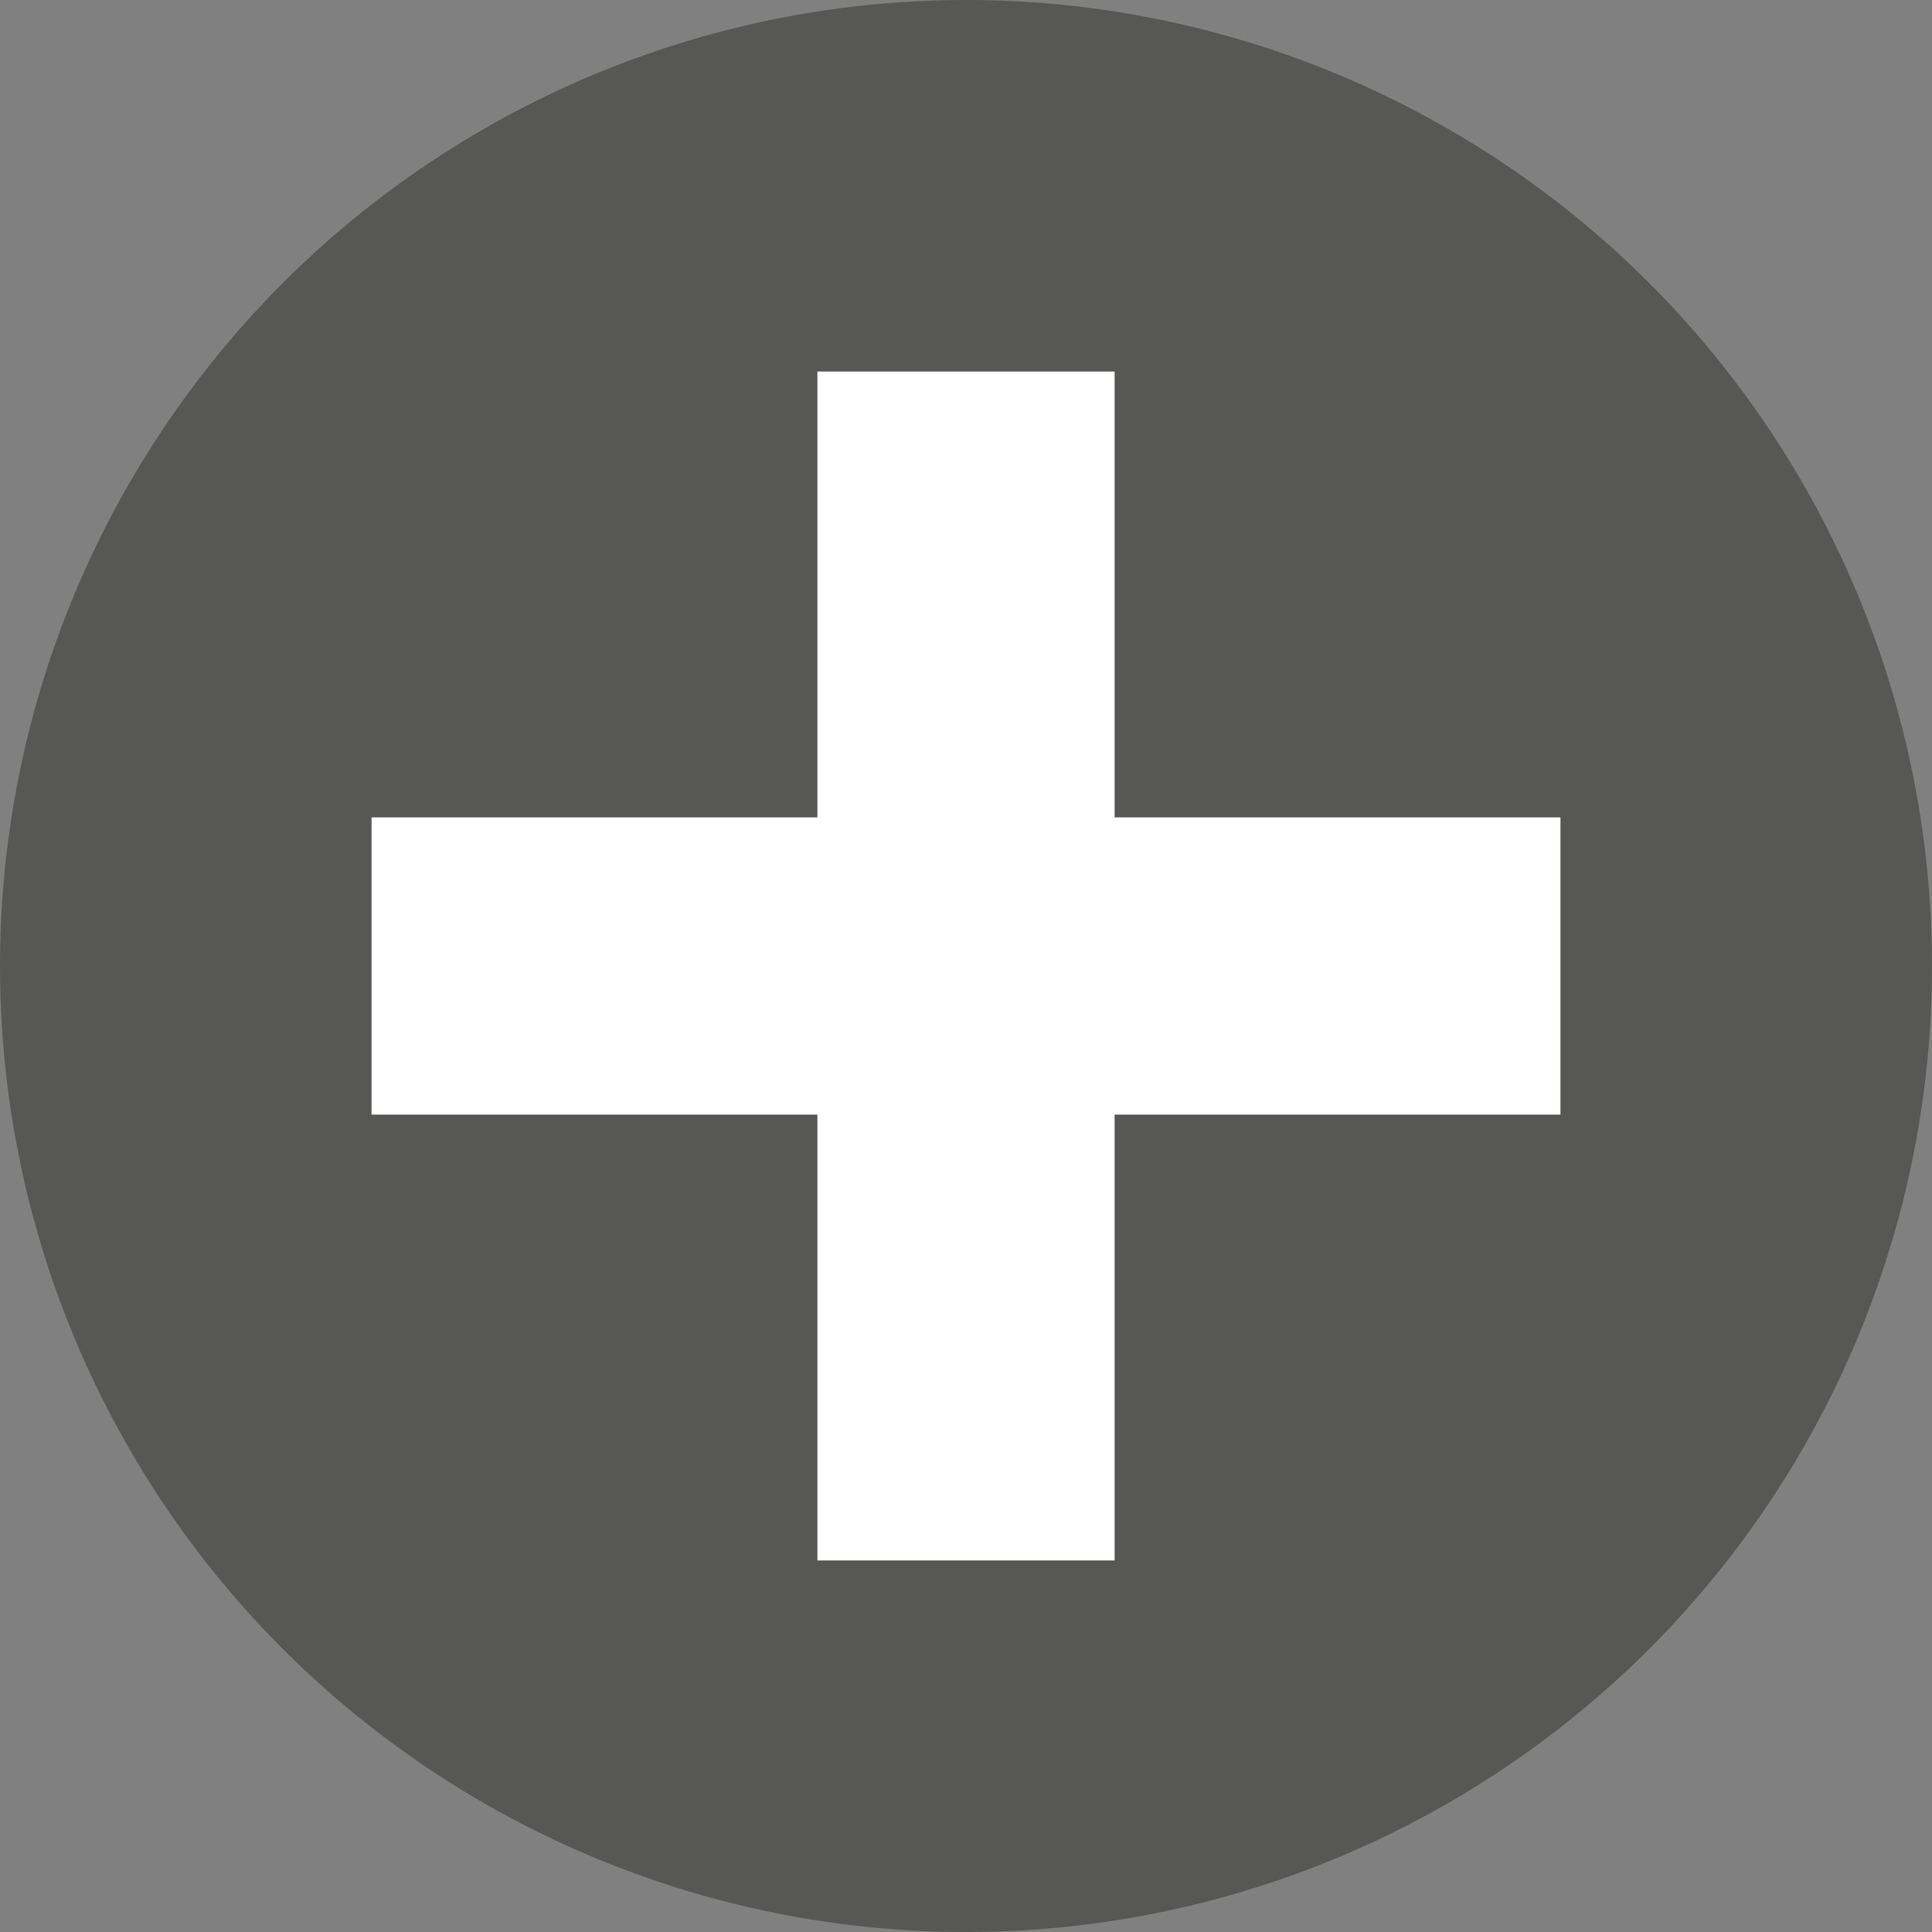
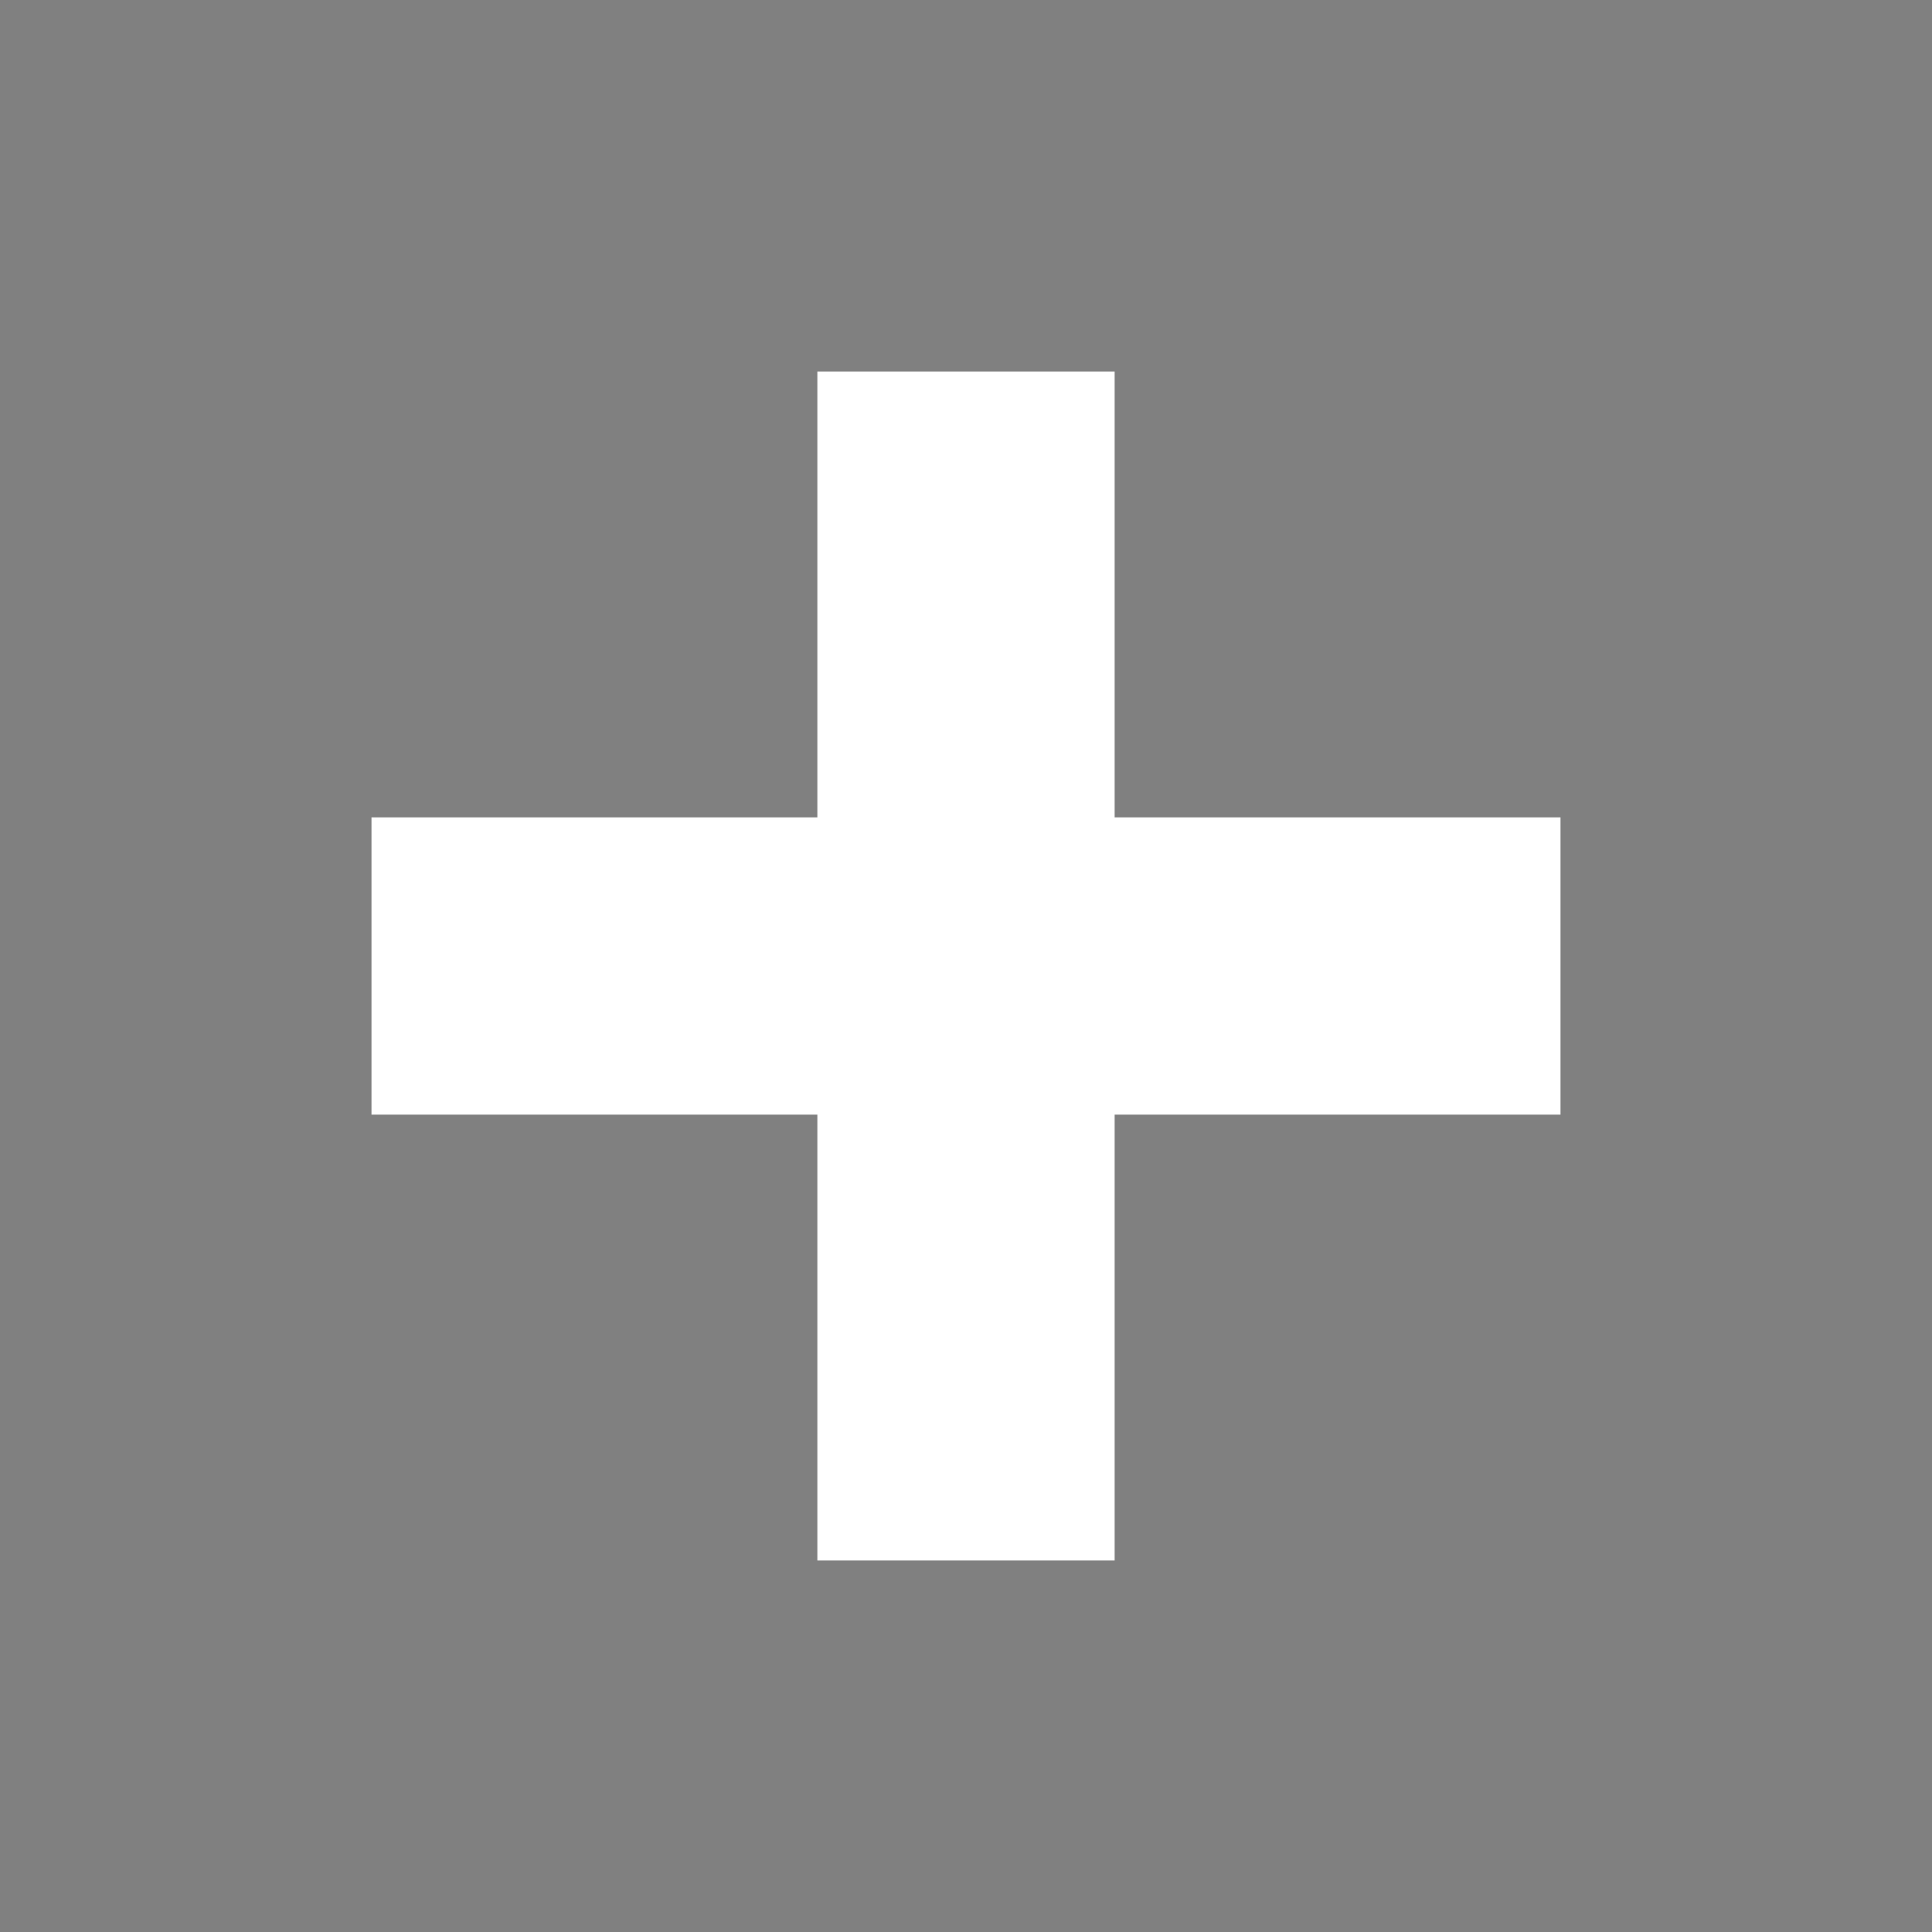
<svg xmlns="http://www.w3.org/2000/svg" xml:space="preserve" height="13px" width="13px" version="1.1" y="0px" x="0px" overflow="visible" viewBox="0 0 13 13" enable-background="new 0 0 13 13">
  <rect x="0" y="0" width="13" height="13" fill="#808080" stroke="none" />
-   <circle cy="6.5" cx="6.5" r="6.5" fill="#575756" />
  <rect y="5.5" x="2.5" height="2" width="8" fill="#fff" />
  <rect y="2.5" x="5.5" height="8" width="2" fill="#fff" />
</svg>